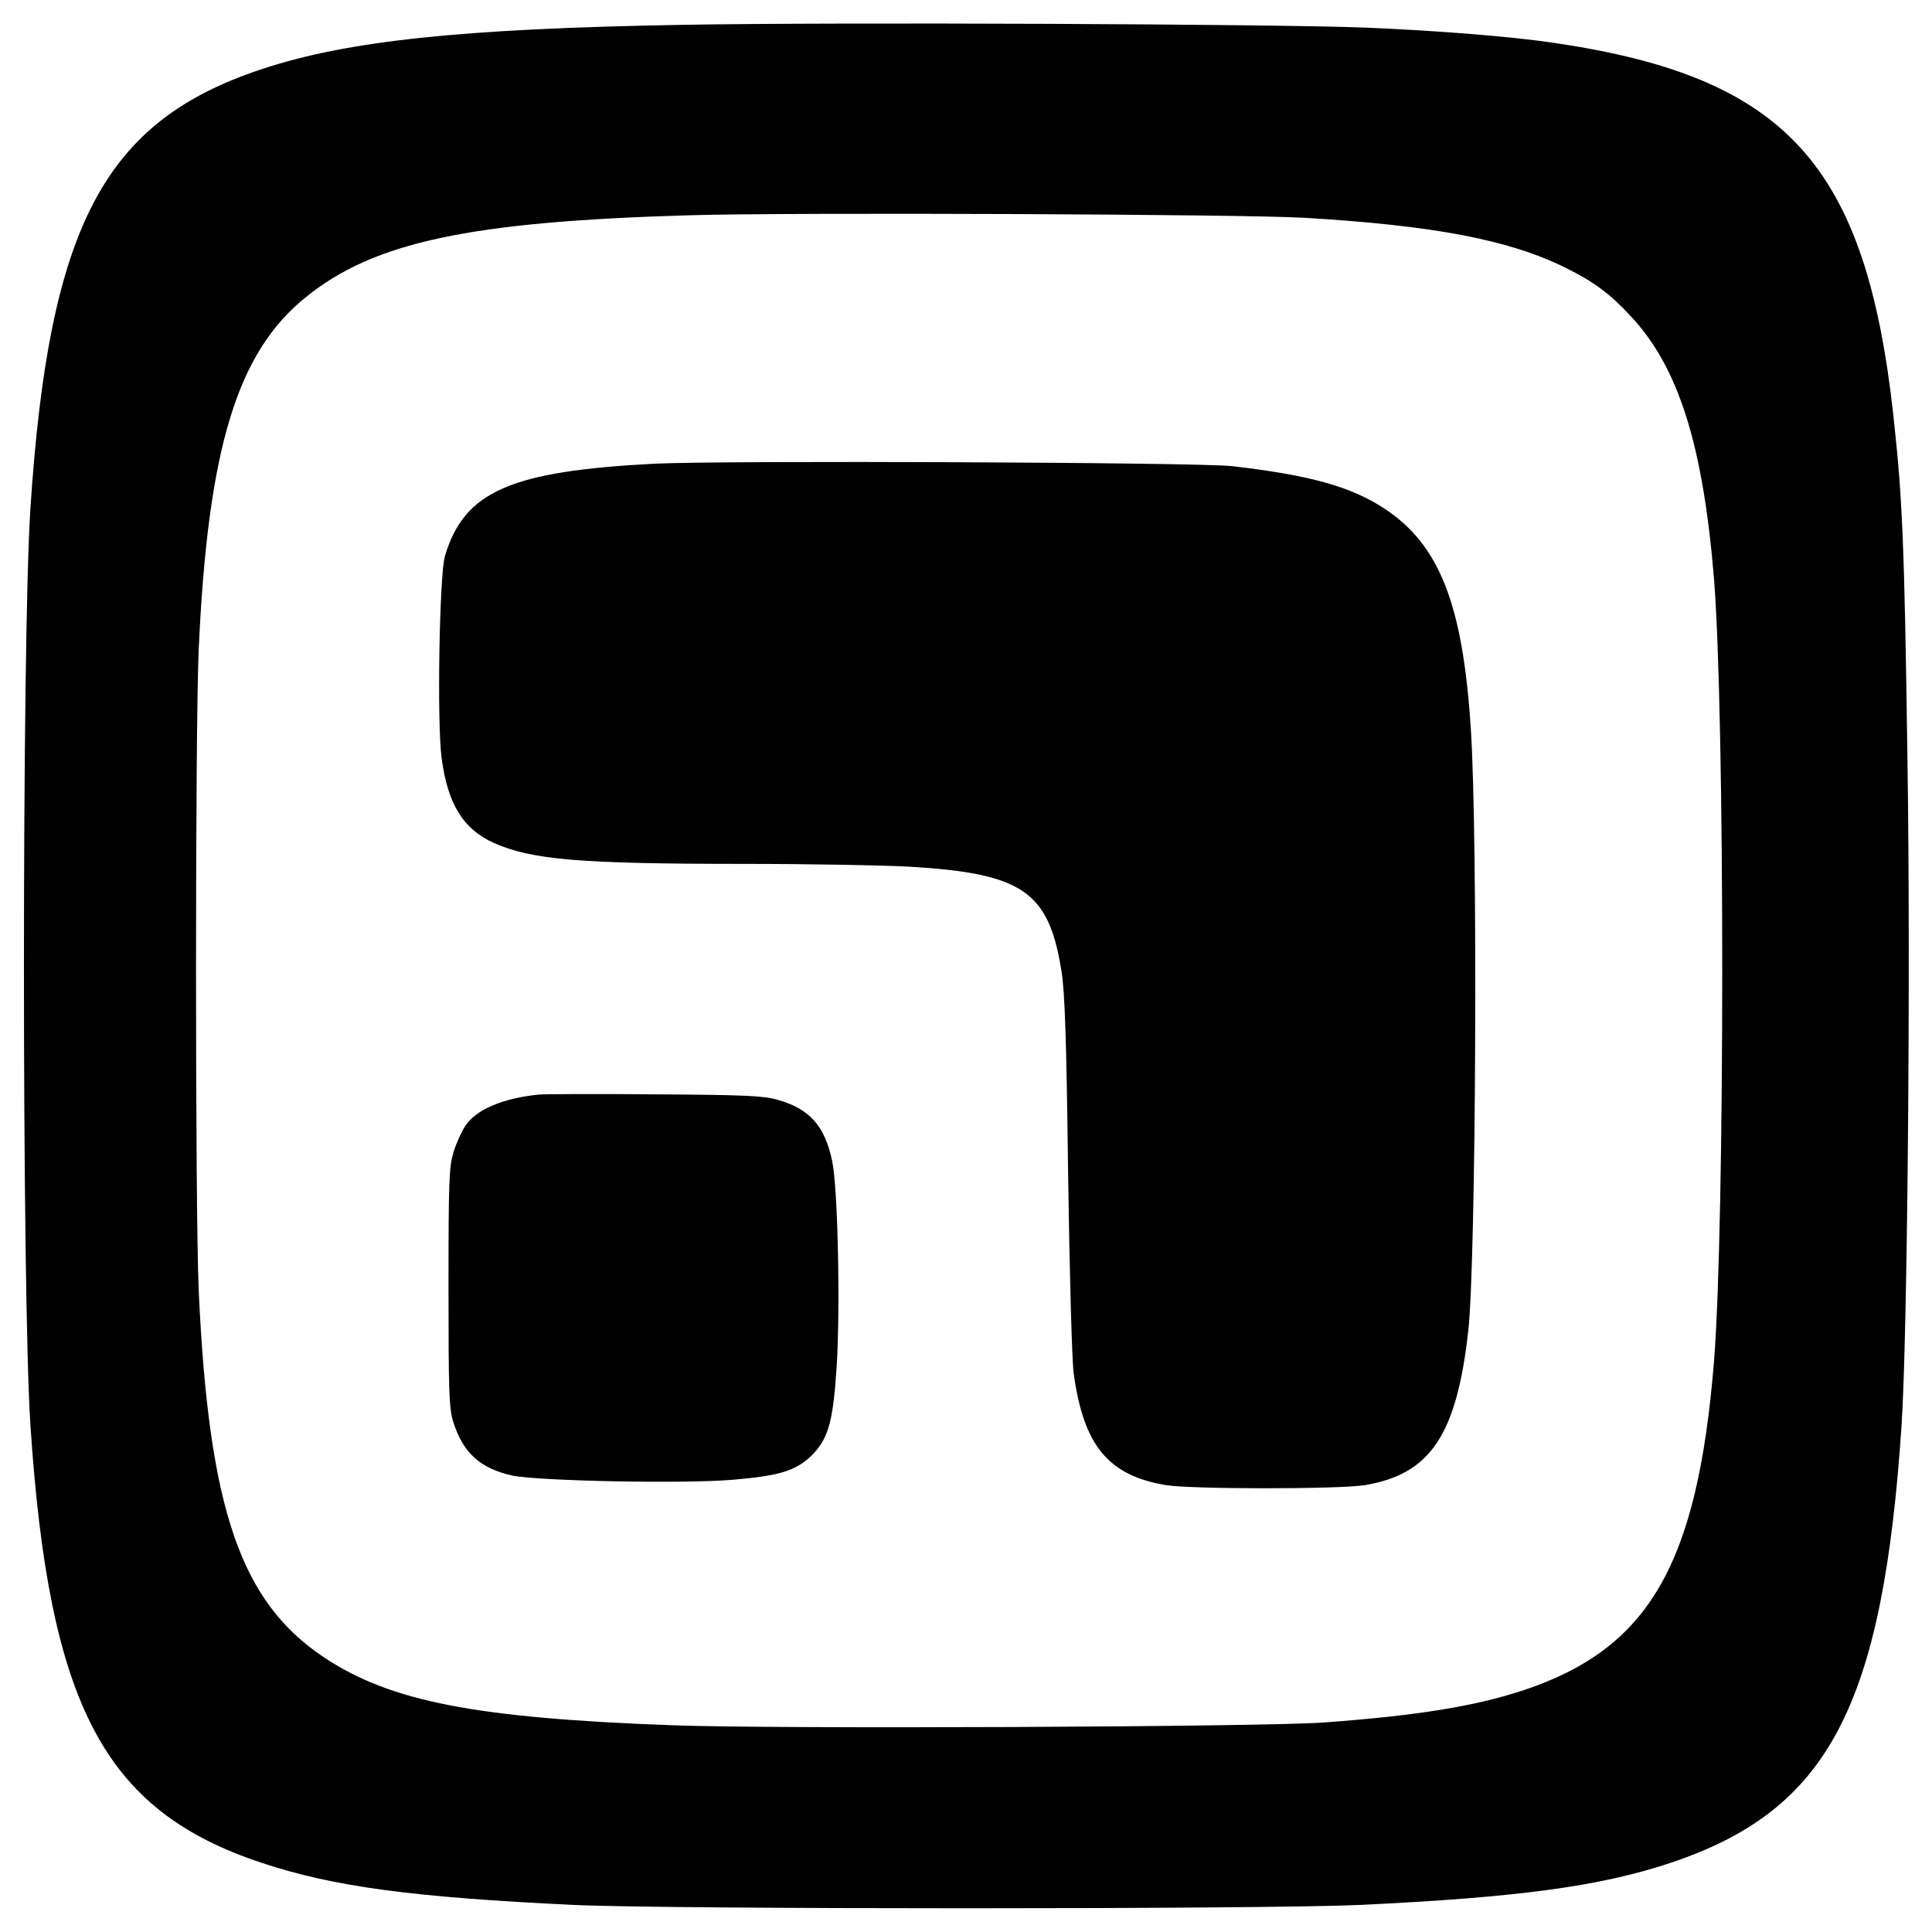
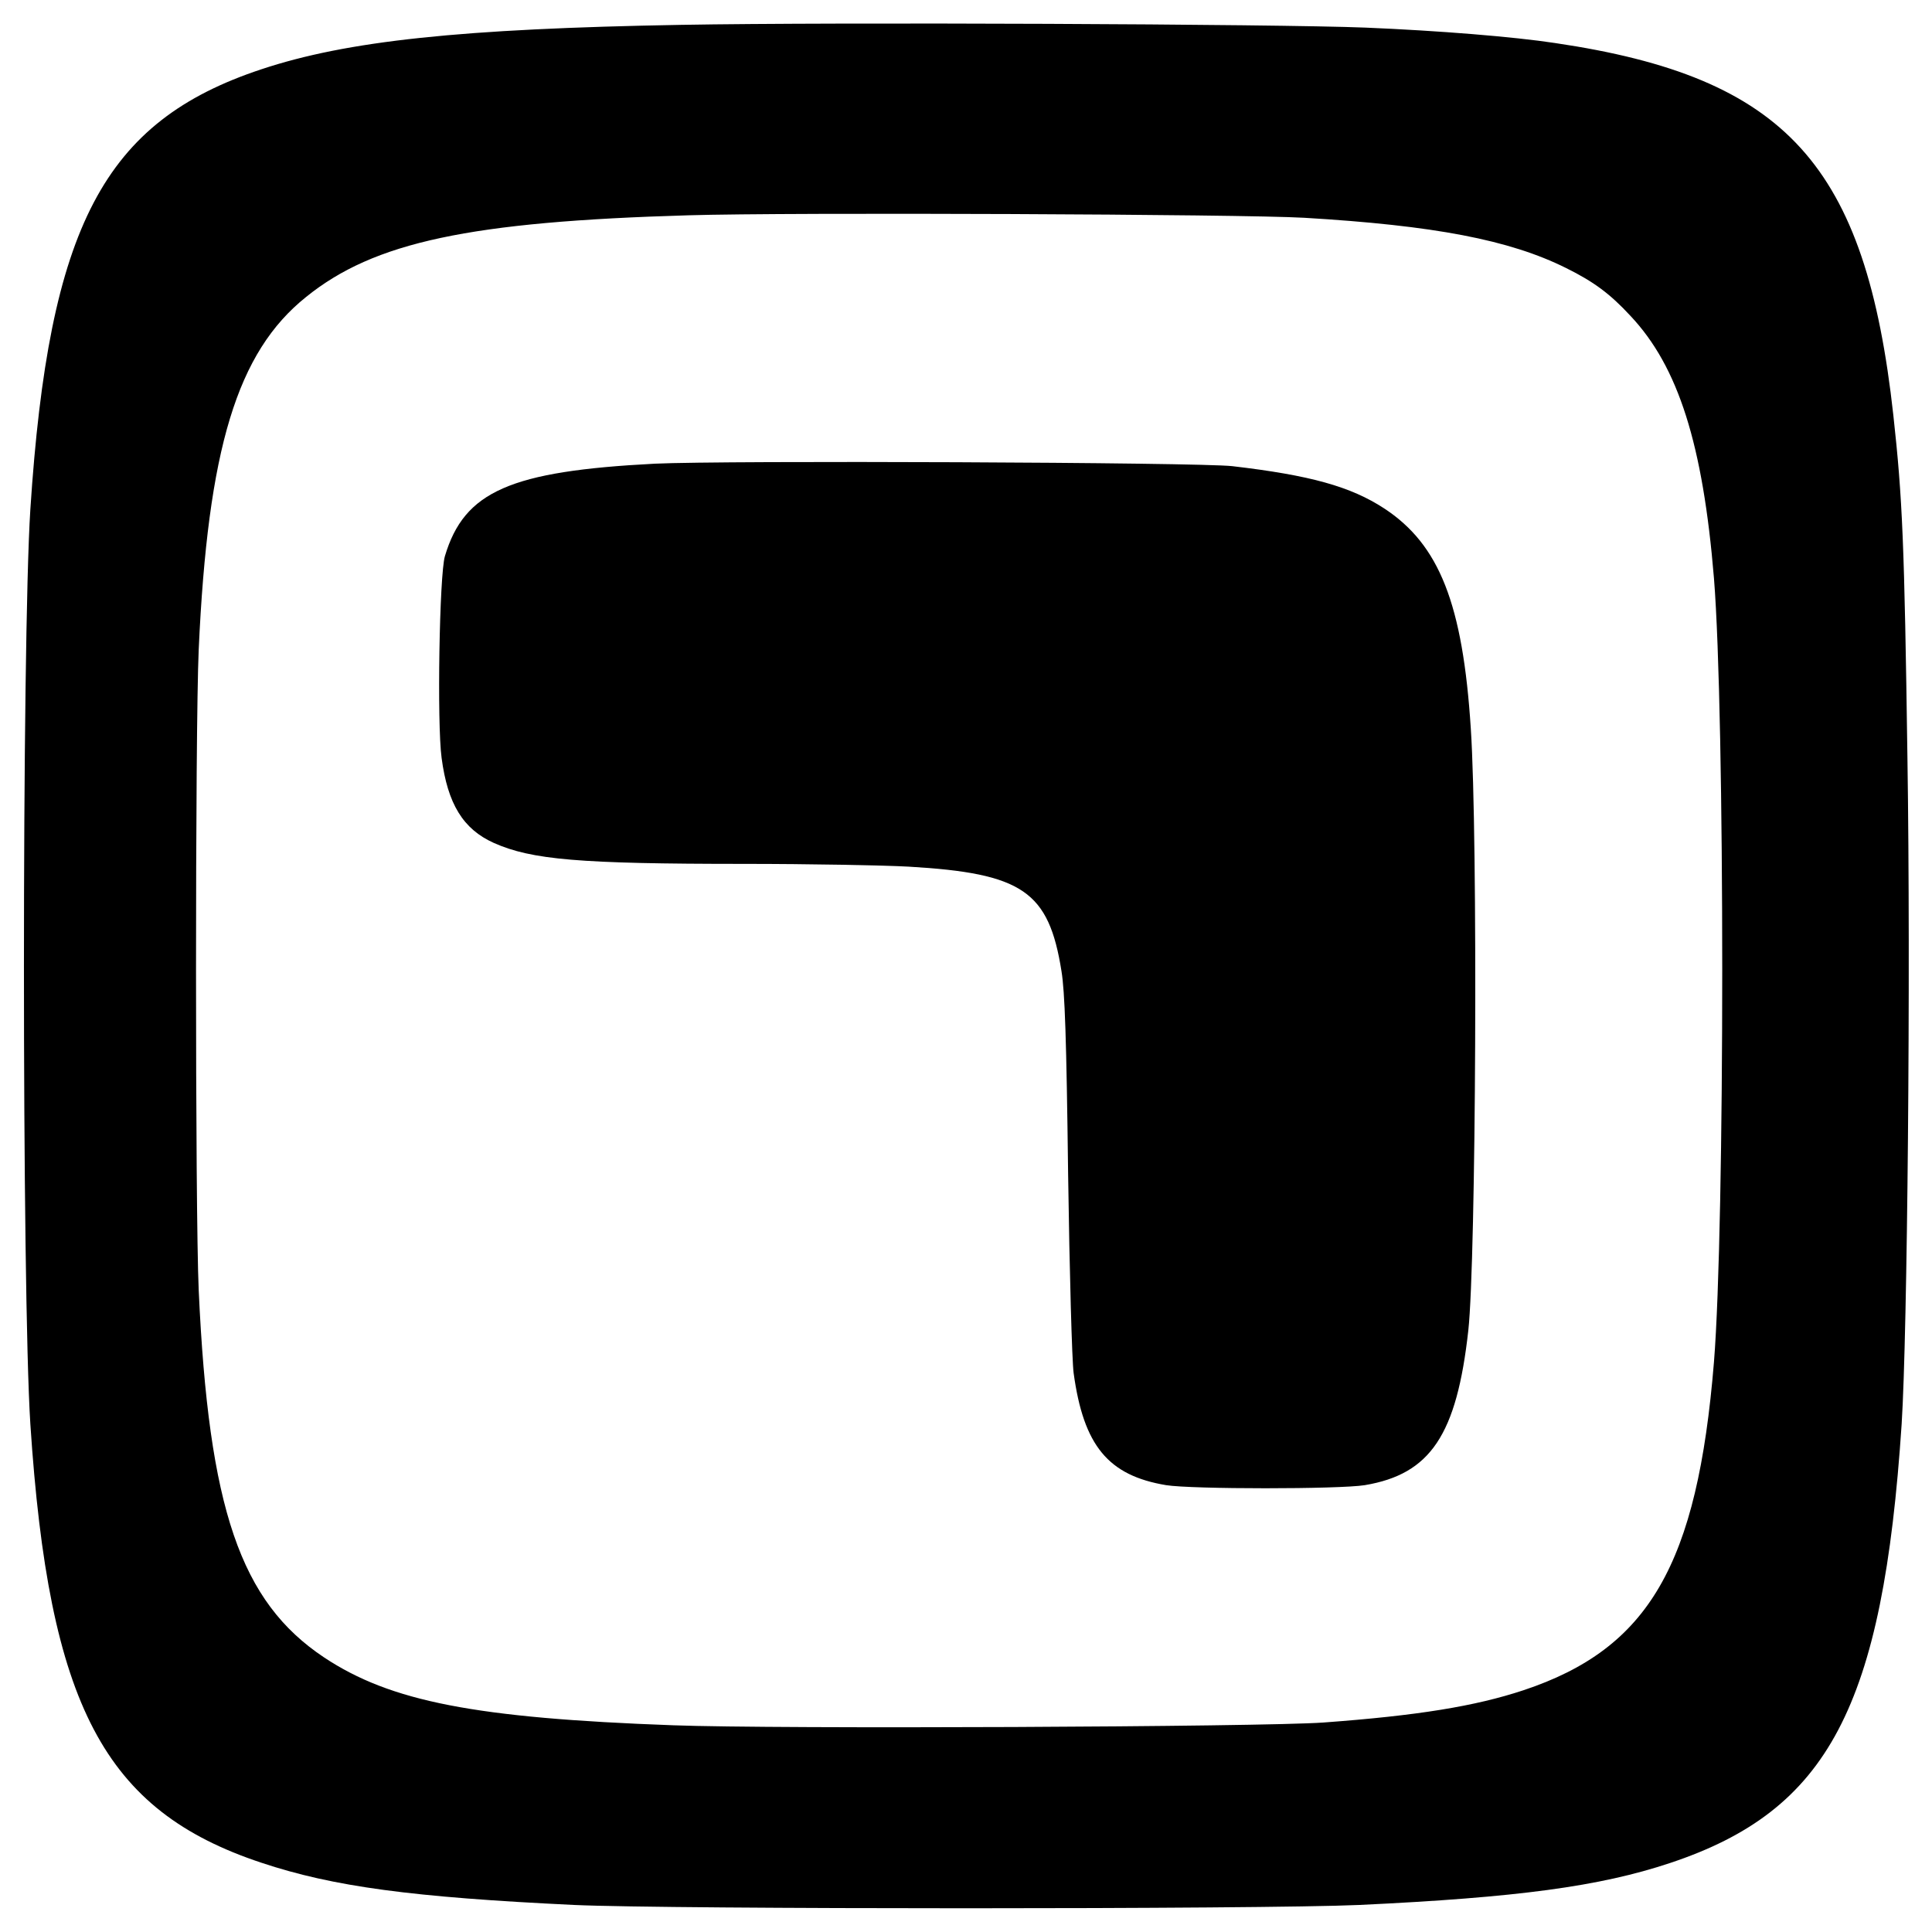
<svg xmlns="http://www.w3.org/2000/svg" version="1.0" width="700pt" height="700pt" viewBox="0 0 700 700" preserveAspectRatio="xMidYMid meet">
  <g transform="translate(0,700) scale(0.1,-0.1)" fill="#000000" stroke="none">
    <path d="M2470 6910 c-802 -14 -1213 -58 -1523 -161 -571 -189 -770 -568 -837 -1594 -31 -480 -31 -2833 0 -3315 67 -1020 267 -1400 837 -1589 261 -87 546 -125 1133 -153 346 -16 2492 -16 2845 0 573 27 871 67 1126 152 574 191 771 565 839 1590 21 329 33 1628 21 2413 -11 782 -18 941 -51 1242 -100 908 -387 1225 -1225 1349 -151 23 -423 45 -688 56 -325 13 -1920 20 -2477 10z m2255 -699 c472 -28 744 -80 949 -182 101 -50 159 -93 234 -174 173 -184 262 -465 302 -950 40 -496 40 -2343 0 -2840 -60 -735 -236 -1038 -690 -1189 -175 -58 -384 -92 -725 -117 -222 -16 -1983 -24 -2356 -10 -717 26 -1024 86 -1265 246 -303 202 -418 538 -454 1330 -13 290 -13 2030 0 2322 33 728 139 1077 389 1277 246 199 593 273 1386 296 367 11 2007 4 2230 -9z" />
    <path d="M2373 5320 c-524 -27 -691 -100 -761 -335 -20 -67 -29 -606 -12 -731 22 -167 78 -258 189 -308 137 -61 309 -76 906 -76 237 0 505 -5 597 -10 413 -24 508 -89 554 -379 12 -74 18 -241 24 -736 5 -354 14 -676 20 -720 36 -263 125 -371 335 -406 93 -15 627 -15 720 0 238 40 333 182 375 561 28 256 35 1788 9 2180 -29 452 -114 667 -314 798 -121 79 -267 120 -550 153 -120 14 -1841 21 -2092 9z" />
-     <path d="M1950 3034 c-131 -14 -224 -54 -264 -113 -13 -20 -33 -63 -43 -96 -16 -54 -18 -102 -18 -490 0 -379 2 -437 17 -486 35 -112 97 -169 213 -195 93 -20 629 -31 805 -15 164 14 221 32 277 84 63 61 81 121 94 320 14 207 5 655 -16 751 -27 128 -82 189 -200 222 -51 14 -118 17 -445 19 -212 2 -401 1 -420 -1z" />
  </g>
</svg>